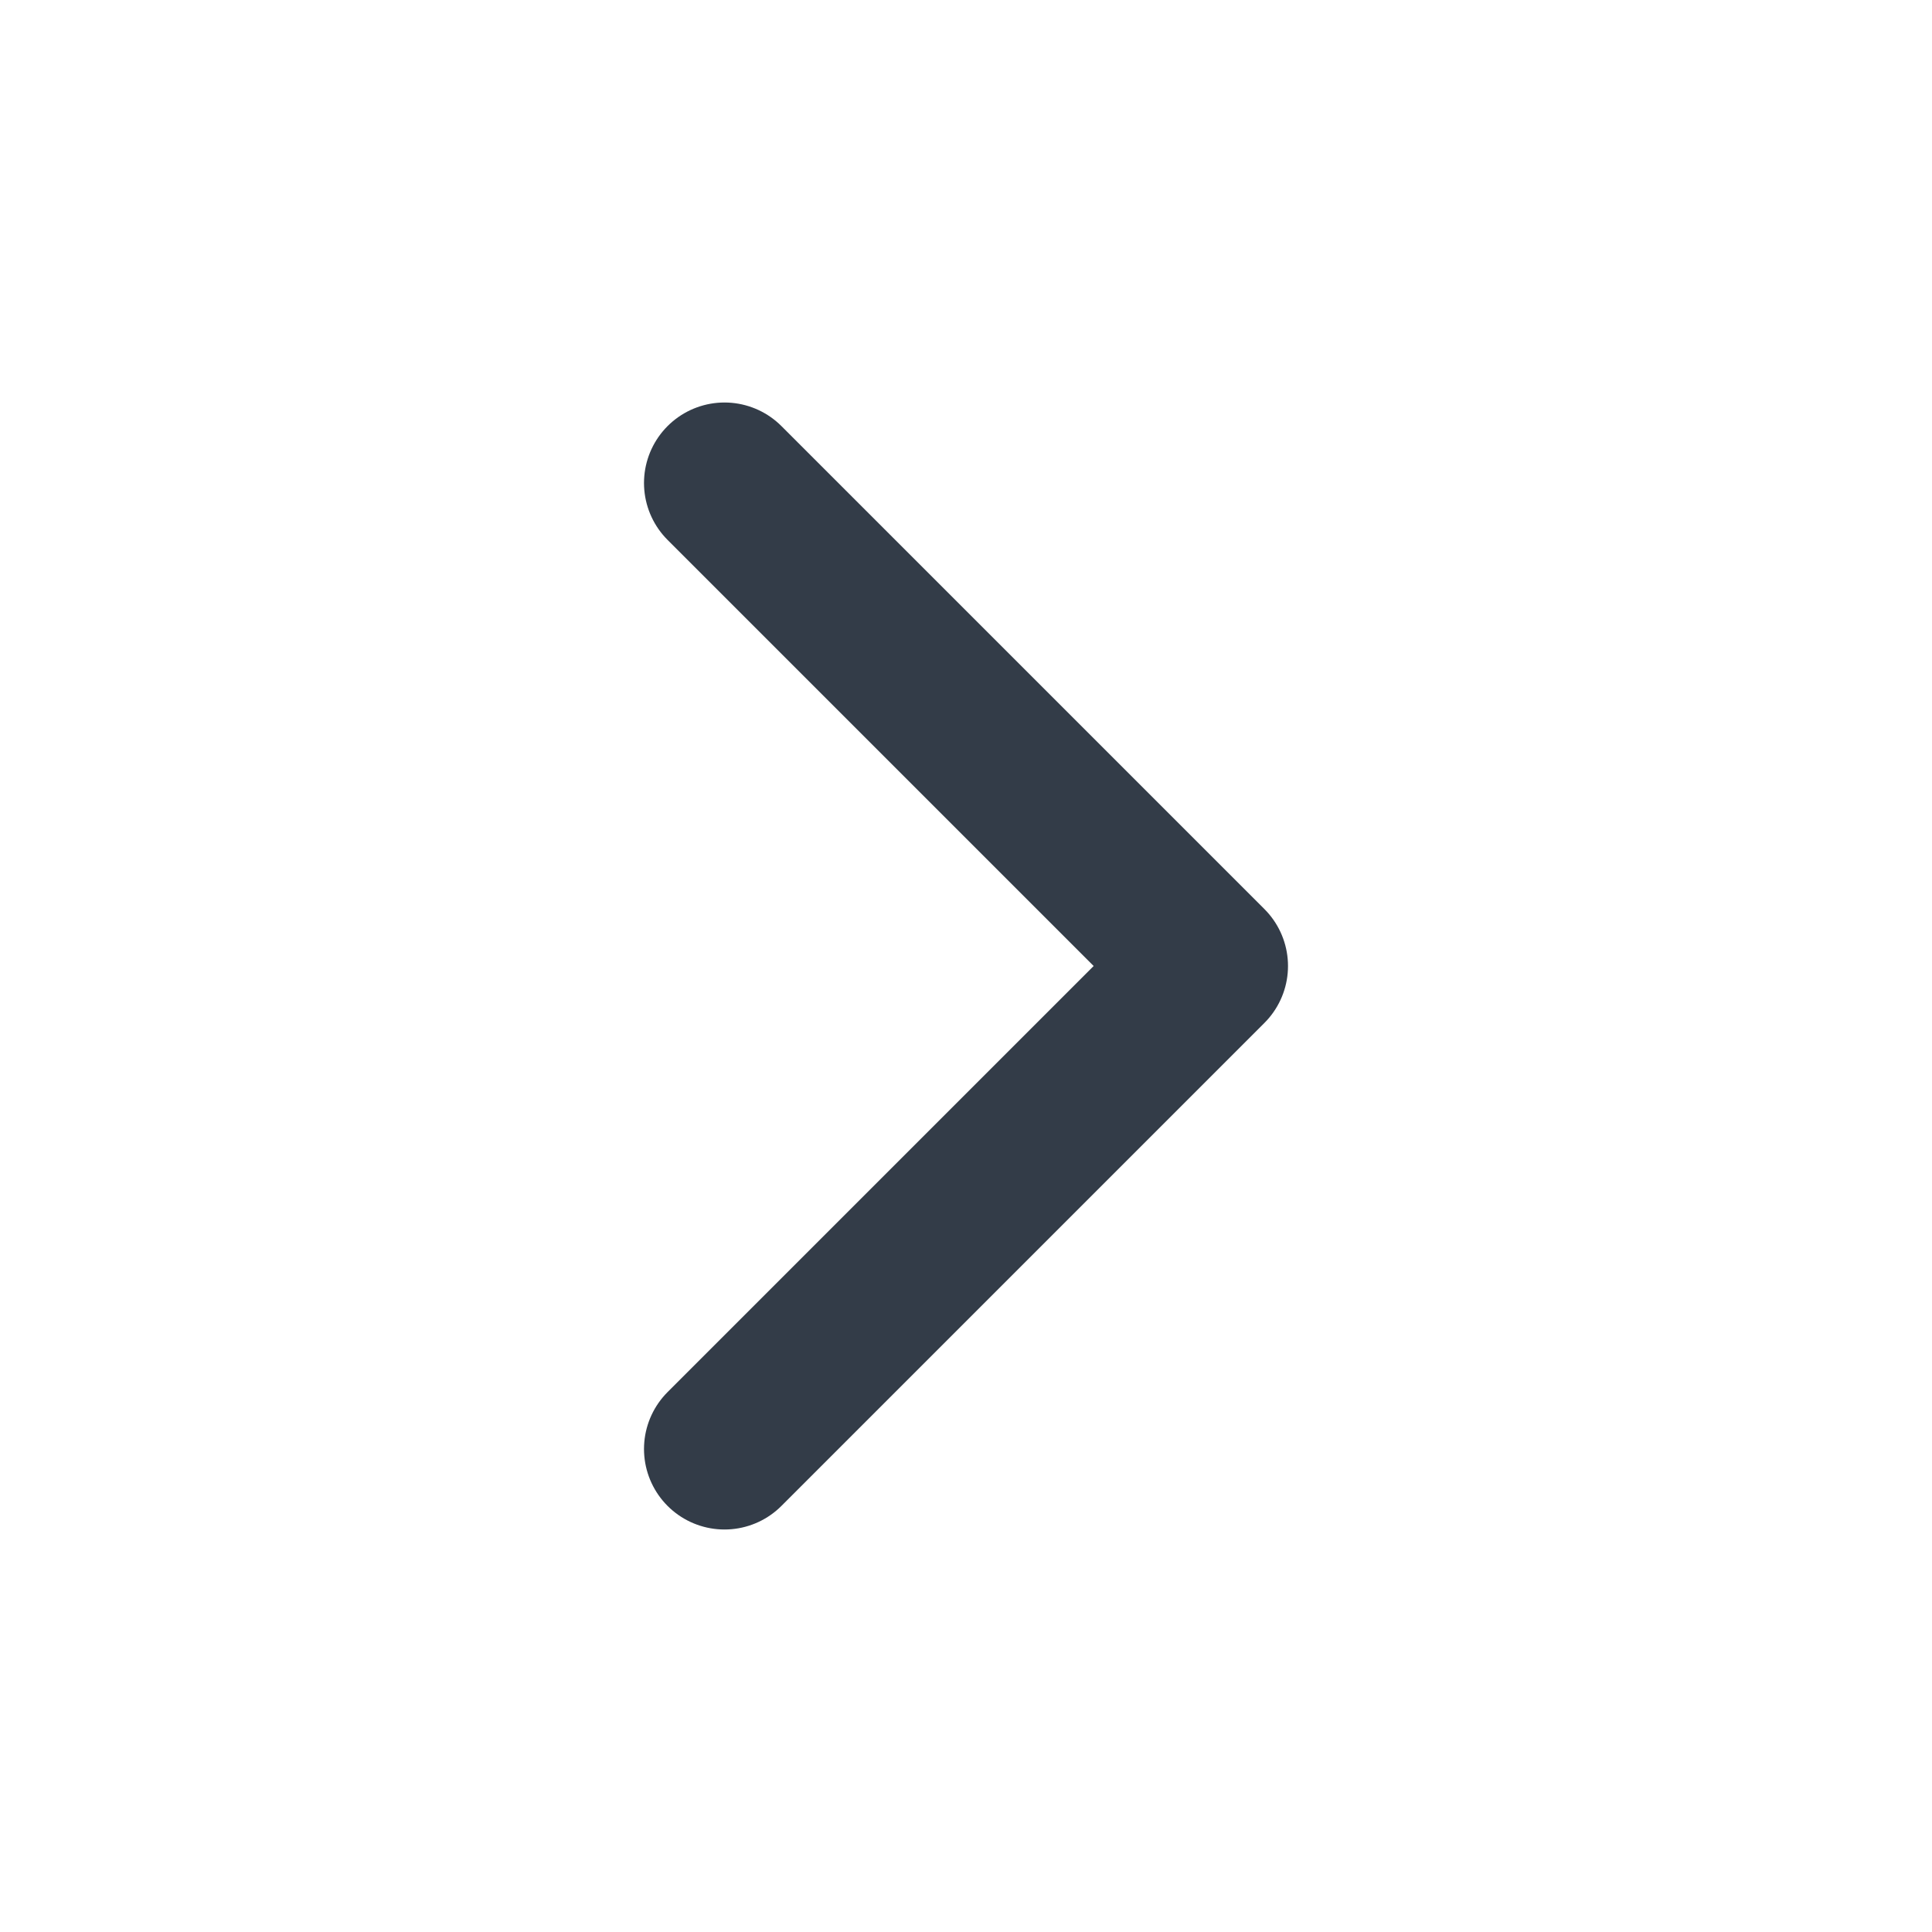
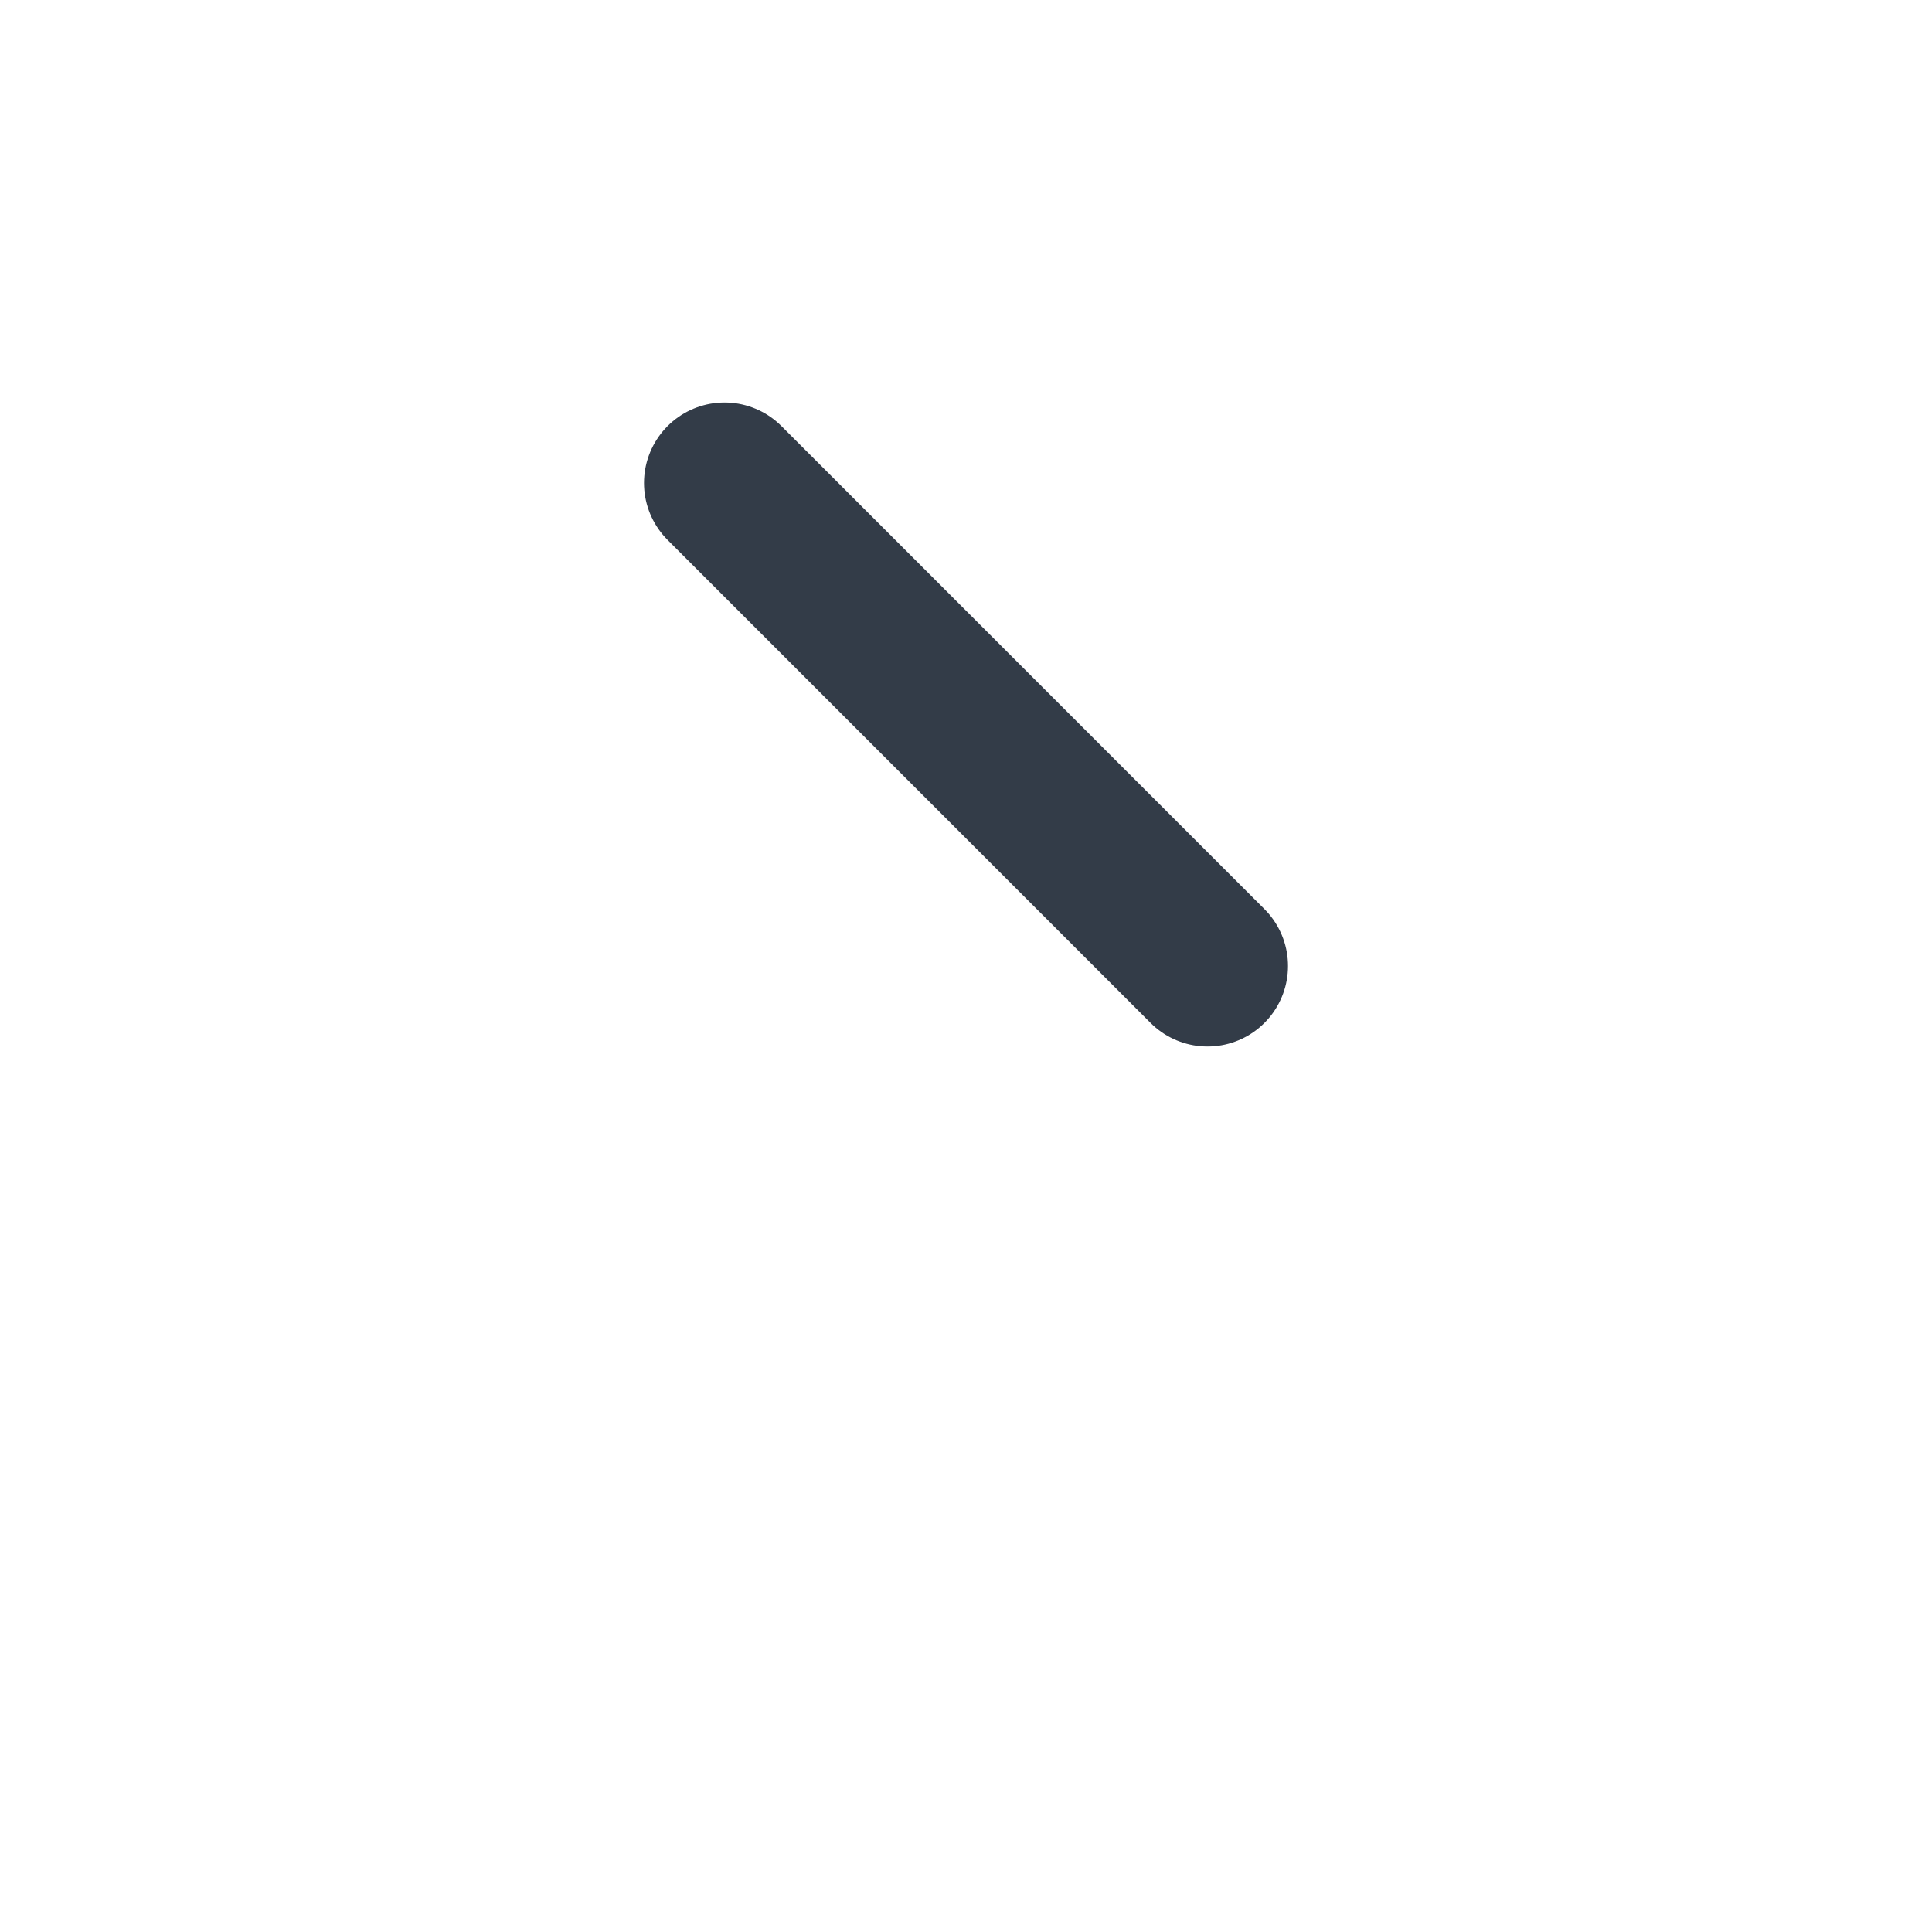
<svg xmlns="http://www.w3.org/2000/svg" width="24" height="24" viewBox="0 0 24 24" fill="none">
-   <path d="M9 6L15 12L9 18" stroke="#333C48" stroke-width="2" stroke-linecap="round" stroke-linejoin="round" />
+   <path d="M9 6L15 12" stroke="#333C48" stroke-width="2" stroke-linecap="round" stroke-linejoin="round" />
</svg>